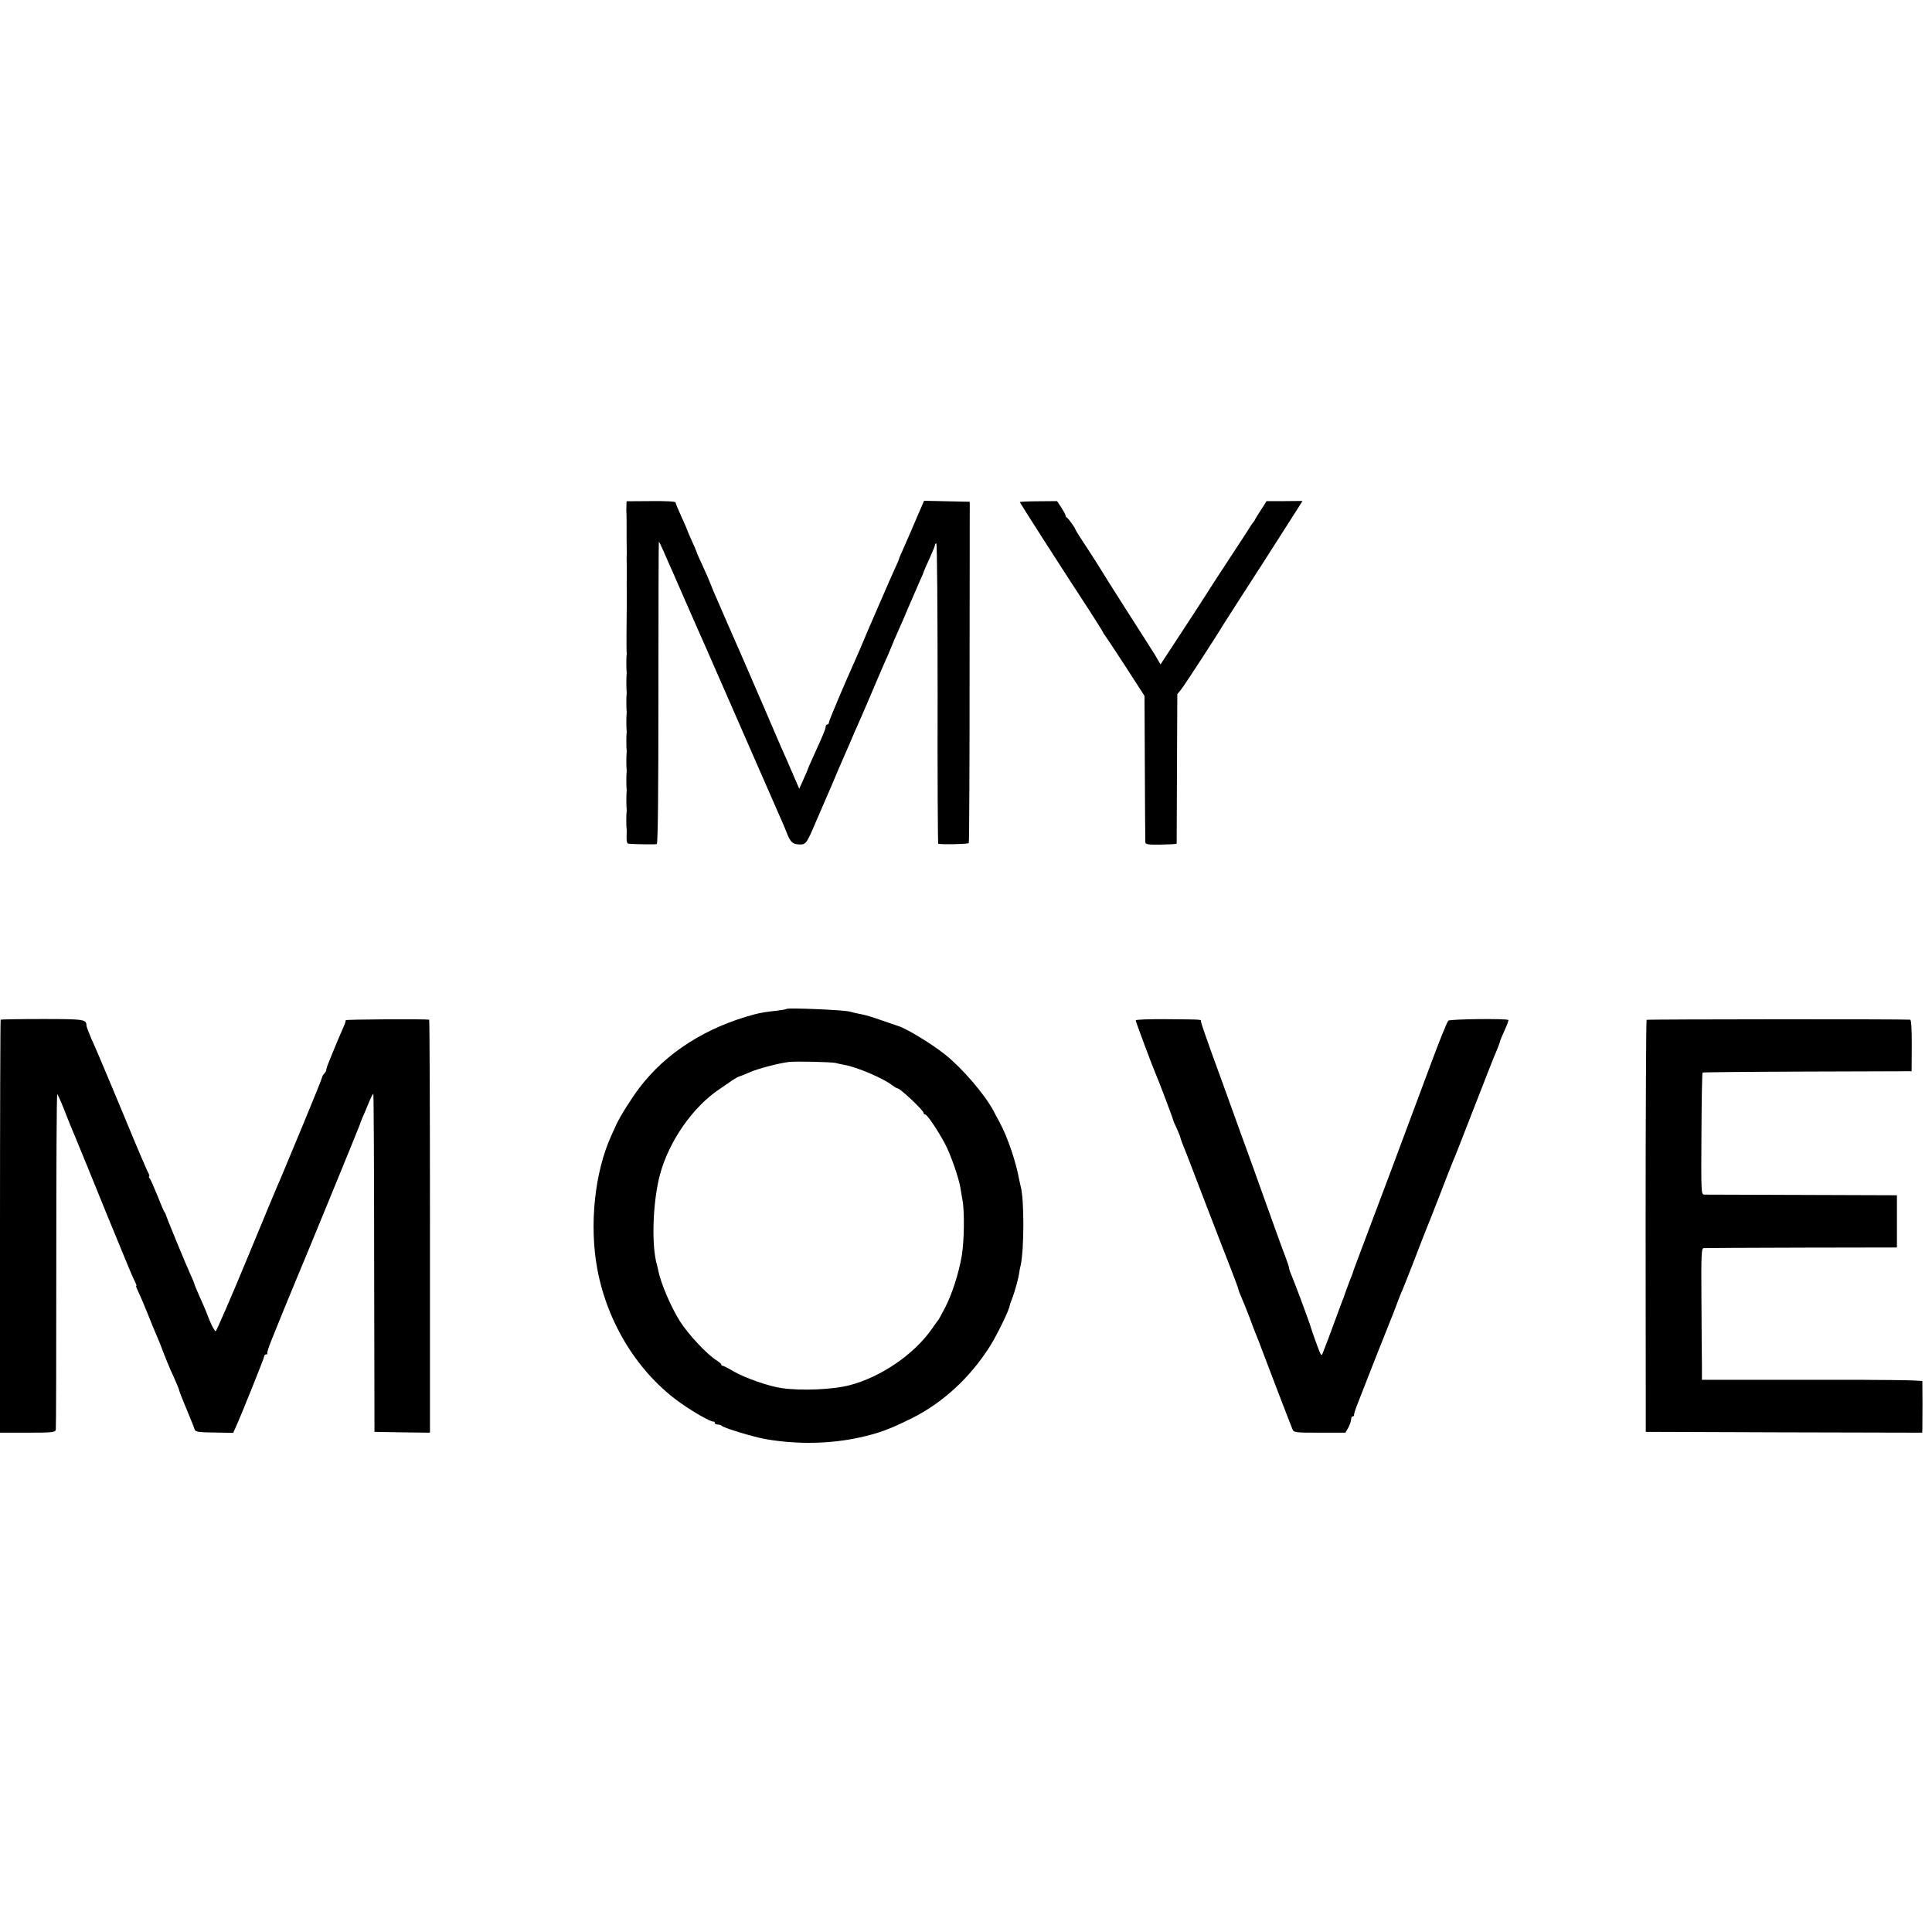
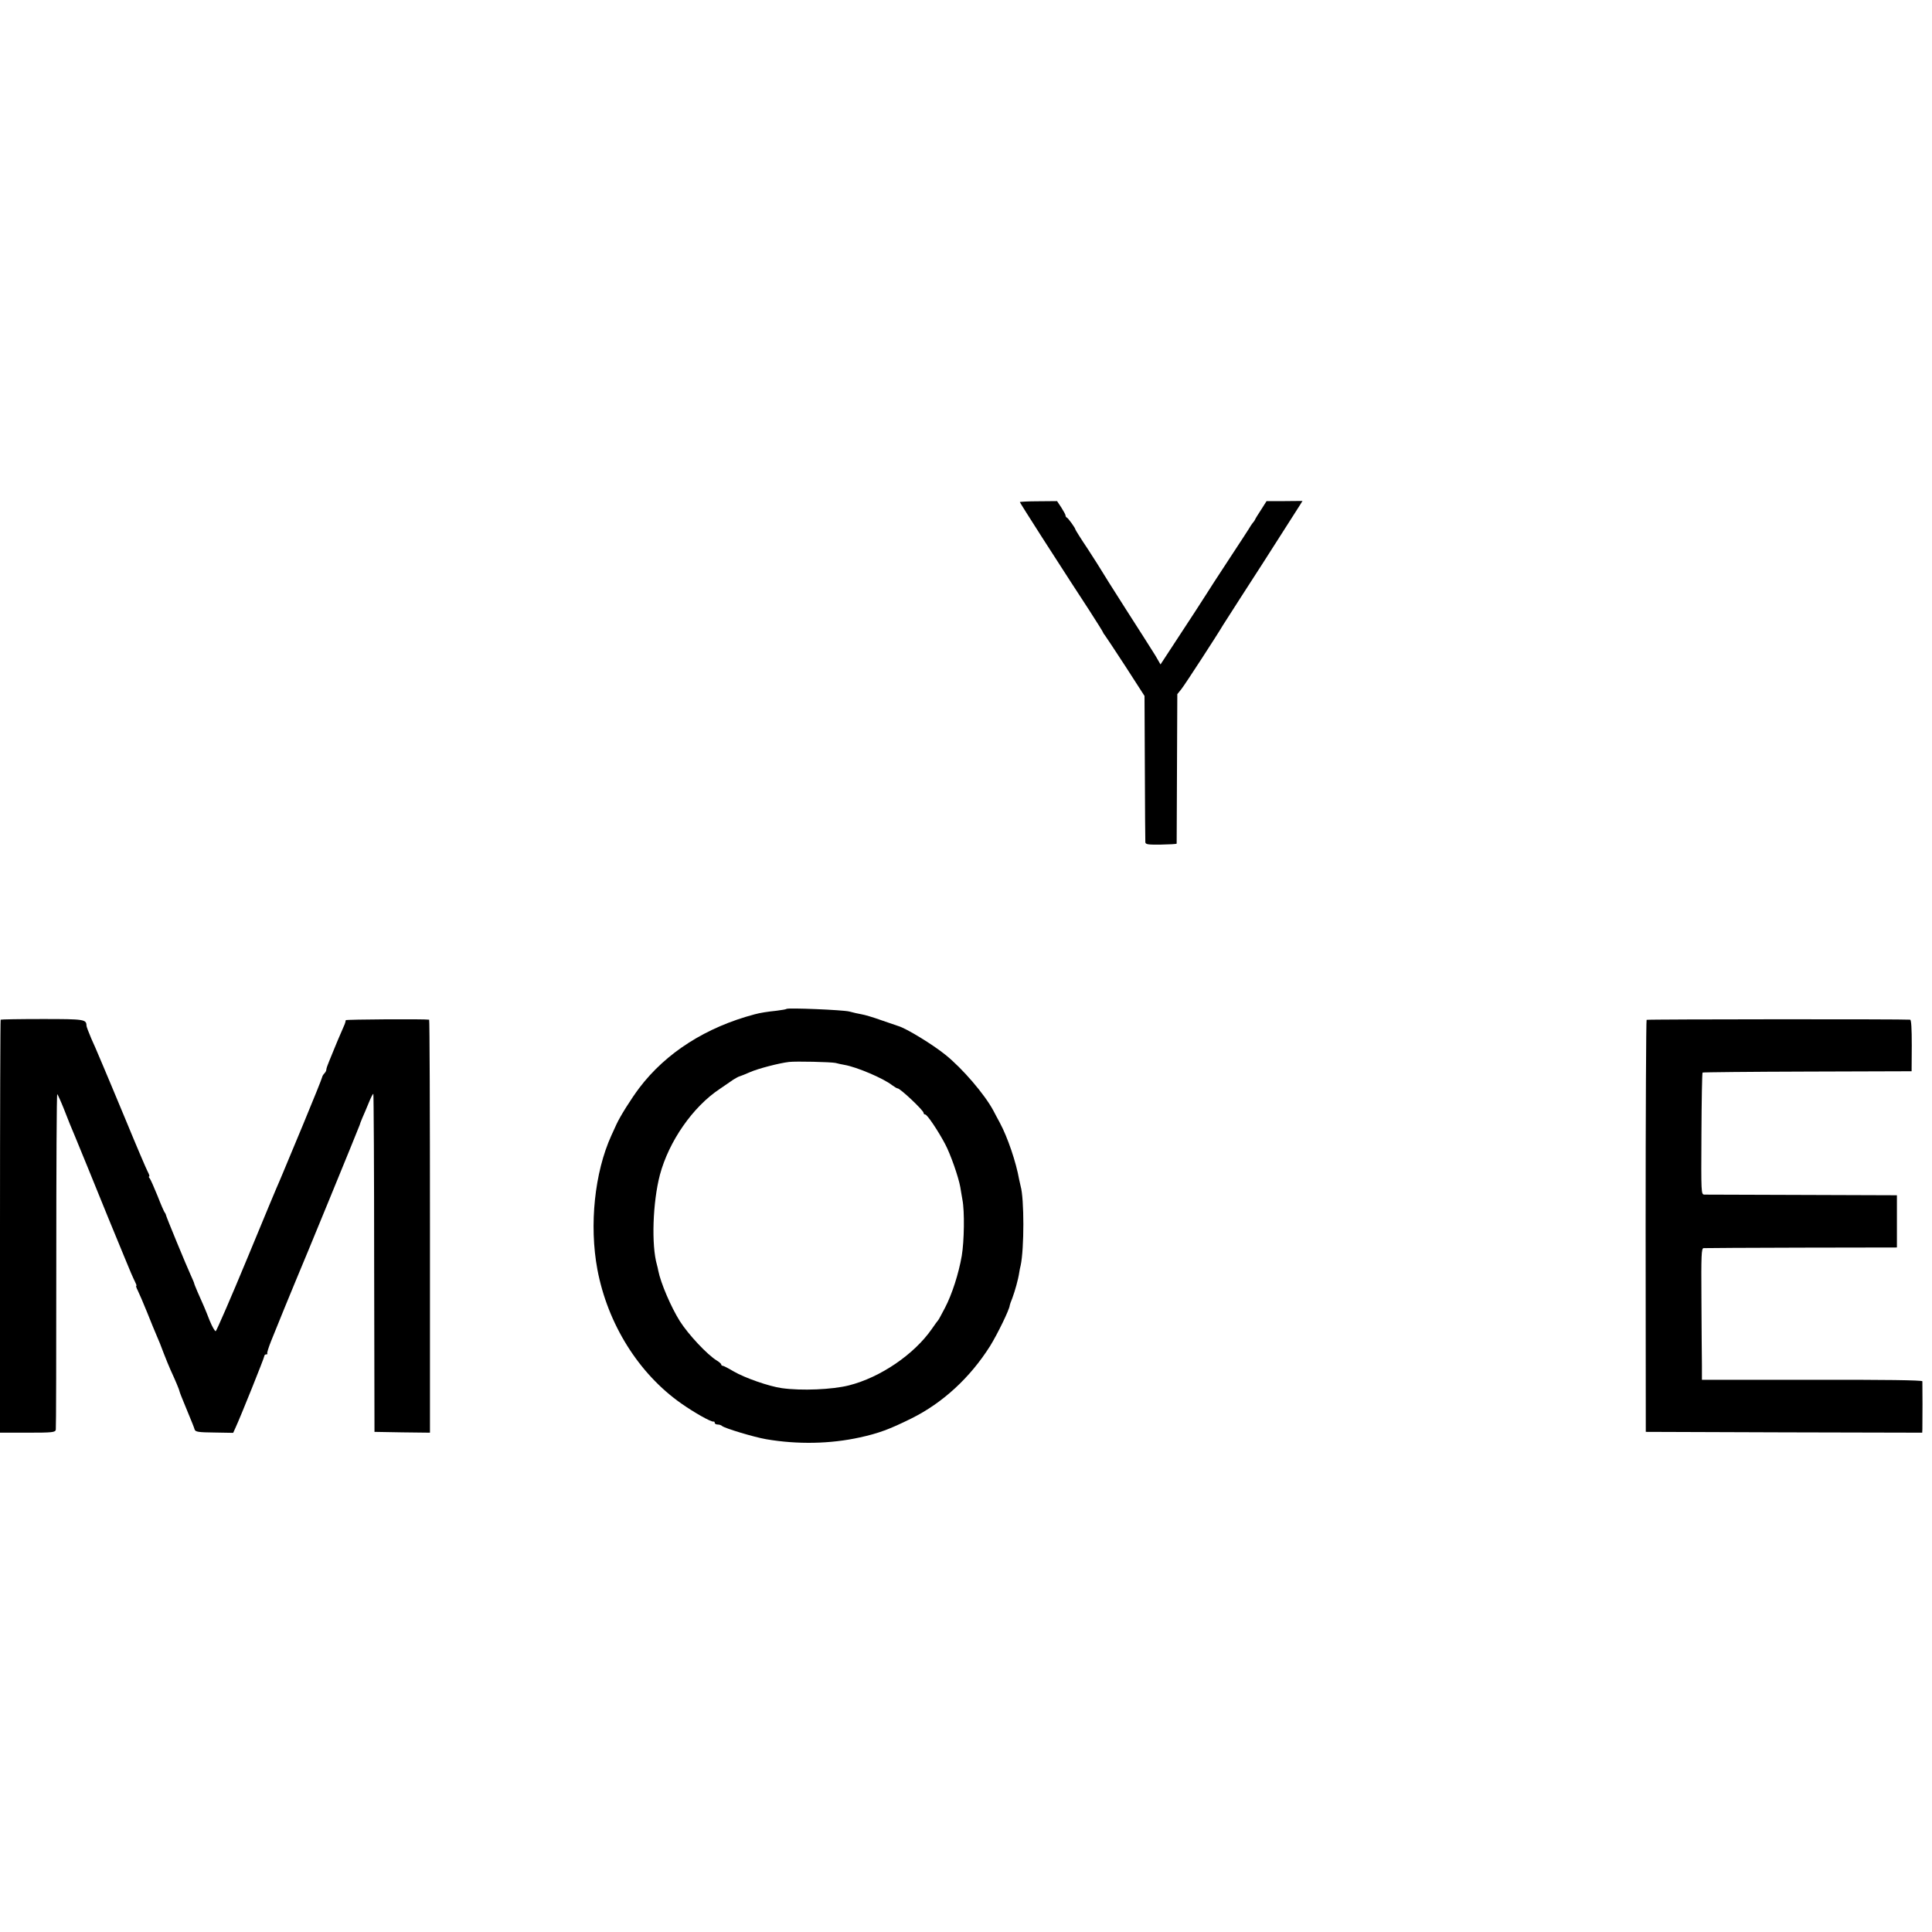
<svg xmlns="http://www.w3.org/2000/svg" version="1.0" width="1184pt" height="1184pt" viewBox="0 0 1184 1184" preserveAspectRatio="xMidYMid meet">
  <g transform="translate(0,1184) scale(0.1,-0.1)" fill="#000000" stroke="none">
-     <path d="M3839 8737 c-1 -18 -1 -35 0 -39 0 -4 1 -28 1 -55 0 -26 0 -77 0 -113 1 -36 1 -72 1 -80 -1 -8 -1 -44 0 -80 0 -36 0 -72 0 -80 0 -8 -1 -44 0 -80 0 -36 0 -69 0 -75 -2 -127 -2 -282 -1 -290 2 -5 1 -14 0 -20 -2 -13 -2 -87 0 -100 1 -5 1 -14 0 -20 -2 -13 -2 -87 0 -100 1 -5 1 -14 0 -20 -2 -13 -2 -87 0 -100 1 -5 1 -14 0 -20 -2 -13 -2 -87 0 -100 1 -5 1 -14 0 -20 -2 -13 -2 -87 0 -100 1 -5 1 -14 0 -20 -2 -13 -2 -87 0 -100 1 -5 1 -14 0 -20 -2 -13 -2 -87 0 -100 1 -5 1 -14 0 -20 -2 -13 -2 -87 0 -100 1 -5 1 -14 0 -20 -2 -13 -3 -87 0 -100 1 -5 1 -29 0 -52 -1 -29 3 -43 12 -44 35 -3 164 -5 173 -2 7 2 10 317 10 928 0 509 1 925 3 925 2 0 14 -26 28 -57 14 -32 29 -67 34 -78 5 -11 46 -103 90 -205 45 -102 85 -194 90 -205 5 -11 28 -63 51 -115 72 -165 430 -983 453 -1035 12 -27 29 -66 36 -85 23 -60 37 -74 76 -75 43 -2 46 1 109 150 26 61 55 128 65 150 10 22 30 69 45 105 15 36 35 83 45 105 10 22 32 74 50 115 17 41 40 93 50 115 10 22 46 105 80 185 34 80 70 165 81 189 11 24 29 64 39 90 10 25 29 71 43 101 14 30 44 100 67 155 24 55 53 123 66 152 13 28 24 54 24 57 0 2 16 39 35 80 19 42 35 81 35 86 0 6 4 10 8 10 5 0 8 -414 8 -920 -1 -506 1 -920 4 -921 27 -6 183 -2 187 4 3 5 5 477 5 1050 l1 1042 -140 3 -140 3 -53 -123 c-29 -68 -63 -146 -76 -175 -13 -28 -24 -54 -24 -57 0 -3 -13 -34 -29 -68 -16 -35 -50 -112 -76 -173 -26 -60 -55 -128 -65 -150 -10 -22 -30 -69 -45 -105 -15 -36 -35 -83 -45 -105 -74 -165 -170 -391 -170 -402 0 -7 -4 -13 -10 -13 -5 0 -10 -6 -10 -14 0 -13 -12 -42 -81 -194 -16 -35 -29 -65 -29 -67 0 -3 -12 -30 -26 -61 l-26 -58 -28 65 c-15 35 -36 84 -47 109 -12 25 -42 95 -68 155 -26 61 -53 124 -60 140 -7 17 -49 113 -93 215 -44 102 -92 212 -107 245 -27 62 -39 90 -61 140 -7 17 -25 57 -39 90 -15 33 -33 76 -40 95 -7 19 -29 70 -49 113 -20 42 -36 79 -36 82 0 2 -13 34 -30 70 -16 36 -30 68 -30 70 0 3 -16 39 -35 81 -19 41 -35 80 -35 85 0 6 -60 9 -150 8 l-150 -1 -1 -31z" />
    <path d="M6250 8763 c0 -2 61 -99 136 -216 183 -284 188 -292 288 -445 47 -73 86 -135 86 -138 0 -2 5 -10 11 -17 5 -7 63 -93 127 -192 l116 -180 2 -440 c1 -242 2 -447 3 -456 1 -14 15 -16 96 -15 52 1 95 3 96 6 0 3 1 210 2 461 l2 455 25 31 c21 26 223 337 255 392 6 9 53 83 105 164 52 81 115 179 140 217 45 70 202 316 228 357 l14 23 -110 -1 -110 0 -33 -52 c-19 -29 -36 -56 -38 -62 -2 -5 -7 -12 -10 -15 -3 -3 -10 -13 -16 -22 -5 -10 -66 -103 -135 -208 -69 -105 -130 -199 -135 -208 -13 -21 -108 -168 -209 -321 l-74 -113 -16 28 c-9 16 -24 41 -34 56 -9 15 -82 129 -162 254 -80 125 -147 232 -150 238 -3 6 -40 64 -82 129 -43 64 -78 120 -78 123 0 8 -44 69 -52 72 -5 2 -8 8 -8 13 0 5 -12 27 -26 49 l-26 39 -114 -1 c-63 0 -114 -3 -114 -5z" />
    <path d="M4820 5657 c-3 -3 -30 -7 -60 -11 -58 -6 -102 -13 -135 -22 -298 -79 -543 -235 -707 -451 -51 -68 -117 -173 -140 -223 -9 -19 -23 -51 -32 -70 -102 -225 -136 -547 -85 -820 63 -334 253 -638 514 -821 81 -57 184 -115 198 -111 4 1 7 -2 7 -8 0 -5 8 -10 18 -10 10 0 22 -4 27 -9 16 -14 195 -68 270 -81 192 -33 394 -29 575 11 114 25 182 50 315 116 192 95 360 250 482 443 46 74 120 226 121 250 0 3 7 23 16 45 16 43 36 114 42 155 2 14 6 34 9 45 22 102 22 409 0 485 -2 8 -6 26 -9 40 -19 108 -71 261 -119 350 -10 19 -29 53 -40 75 -54 100 -188 256 -292 340 -79 64 -241 163 -290 177 -11 4 -58 20 -105 36 -47 17 -101 33 -120 36 -19 3 -53 11 -75 17 -39 10 -376 24 -385 16z m300 -331 c14 -4 39 -9 55 -12 76 -13 240 -83 293 -125 14 -10 28 -19 33 -19 16 0 159 -135 159 -150 0 -5 4 -10 10 -10 12 0 78 -98 122 -181 33 -62 82 -202 93 -264 2 -16 9 -51 13 -77 14 -71 11 -255 -4 -344 -19 -110 -60 -237 -103 -319 -20 -38 -38 -72 -41 -75 -3 -3 -21 -27 -40 -55 -108 -155 -314 -296 -507 -345 -102 -26 -293 -34 -412 -17 -79 11 -227 63 -294 102 -32 19 -63 35 -68 35 -5 0 -9 4 -9 8 0 4 -12 15 -27 24 -59 36 -175 160 -227 242 -54 86 -117 233 -132 309 -2 10 -5 26 -8 35 -35 121 -26 384 18 552 55 206 202 417 366 526 30 21 68 46 83 57 16 10 34 20 40 21 7 2 35 13 62 25 49 22 180 56 240 63 44 5 256 0 285 -6z" />
    <path d="M4 5591 c-2 -2 -4 -573 -4 -1268 l0 -1263 169 0 c152 0 169 2 173 18 2 9 3 477 3 1039 0 562 2 1020 6 1018 3 -3 21 -42 39 -87 32 -83 46 -116 70 -173 7 -16 43 -104 80 -195 37 -91 93 -228 124 -305 32 -77 78 -189 103 -250 24 -60 51 -122 59 -137 8 -16 13 -28 9 -28 -3 0 1 -13 9 -28 8 -16 34 -76 57 -133 23 -57 49 -122 59 -144 10 -22 30 -71 44 -110 15 -38 33 -83 41 -100 31 -67 55 -125 55 -131 0 -3 16 -45 36 -92 47 -114 51 -124 57 -143 5 -14 24 -17 121 -18 l115 -2 15 33 c31 67 176 428 176 438 0 5 5 10 12 10 6 0 9 2 6 5 -3 3 8 38 24 78 16 40 54 133 84 207 31 74 61 149 68 165 34 78 387 939 390 950 1 6 9 26 17 45 9 19 26 61 39 92 13 32 25 56 28 54 2 -3 5 -470 5 -1038 l2 -1033 170 -3 170 -2 0 1265 c0 696 -2 1265 -5 1266 -29 5 -510 2 -511 -3 -3 -18 -6 -25 -27 -72 -12 -27 -22 -50 -22 -51 0 -1 -8 -20 -17 -41 -9 -22 -17 -41 -18 -44 -1 -3 -9 -22 -18 -44 -9 -21 -17 -44 -17 -50 0 -7 -5 -17 -12 -24 -6 -6 -13 -17 -14 -24 -1 -7 -54 -139 -118 -293 -64 -154 -120 -289 -125 -300 -5 -11 -13 -31 -19 -45 -7 -14 -95 -225 -196 -470 -101 -244 -189 -446 -194 -448 -5 -1 -22 28 -37 65 -28 72 -40 99 -74 175 -11 26 -21 50 -21 53 0 3 -9 24 -20 48 -28 61 -151 359 -153 371 -1 6 -5 13 -8 16 -3 3 -23 48 -43 100 -21 52 -43 101 -48 108 -6 6 -8 12 -4 12 4 0 0 14 -9 30 -9 17 -68 155 -131 308 -63 152 -127 304 -141 337 -14 33 -29 69 -34 80 -4 11 -22 51 -39 89 -16 38 -30 74 -30 80 -1 39 -11 41 -270 41 -139 0 -254 -2 -256 -4z" />
-     <path d="M6960 5587 c0 -8 102 -281 120 -322 15 -32 110 -284 110 -290 0 -3 9 -25 21 -49 11 -25 22 -51 23 -58 3 -13 14 -42 41 -108 7 -19 59 -154 115 -300 56 -146 124 -321 151 -390 27 -69 49 -129 49 -133 0 -4 8 -26 19 -50 10 -23 33 -80 51 -127 17 -47 35 -94 40 -105 5 -11 20 -49 33 -85 14 -36 59 -155 101 -265 42 -110 81 -210 86 -222 9 -22 13 -23 167 -23 l158 0 18 31 c9 17 17 39 17 50 0 10 5 19 10 19 6 0 9 3 8 8 -1 4 7 32 19 62 48 125 195 497 207 525 7 17 23 57 35 90 12 33 28 74 36 90 7 17 41 102 75 190 34 88 65 169 70 180 5 11 41 103 81 205 39 102 77 199 84 215 12 27 35 86 128 325 66 169 120 308 132 335 17 39 27 67 30 81 2 5 14 35 28 65 13 29 23 56 21 58 -9 10 -357 6 -368 -4 -7 -5 -57 -129 -111 -275 -108 -292 -364 -975 -427 -1140 -22 -58 -41 -109 -43 -115 -1 -5 -5 -17 -8 -25 -9 -20 -51 -134 -52 -140 -1 -3 -5 -14 -10 -25 -4 -11 -21 -56 -37 -100 -16 -44 -38 -102 -48 -130 -11 -27 -24 -63 -31 -80 -11 -30 -11 -30 -41 50 -16 44 -31 87 -33 95 -8 31 -98 272 -121 327 -8 17 -14 36 -14 42 0 6 -11 39 -24 73 -14 35 -68 185 -121 333 -53 149 -105 293 -115 320 -10 28 -49 133 -85 235 -37 102 -95 264 -131 361 -35 97 -64 182 -64 188 0 14 17 13 -207 15 -106 1 -193 -2 -193 -7z" />
    <path d="M10091 5590 c-3 -3 -6 -572 -6 -1265 l1 -1260 847 -3 847 -2 1 22 c1 28 1 279 0 293 -1 7 -233 10 -676 9 l-675 0 0 90 c-1 50 -2 232 -3 403 -2 272 0 313 13 314 8 1 278 2 600 3 l585 1 0 160 0 160 -580 2 c-319 1 -589 2 -600 2 -20 1 -20 7 -18 372 1 204 4 374 7 376 2 2 291 5 642 6 l639 2 1 158 c0 105 -3 157 -10 158 -36 4 -1609 3 -1615 -1z" />
  </g>
</svg>